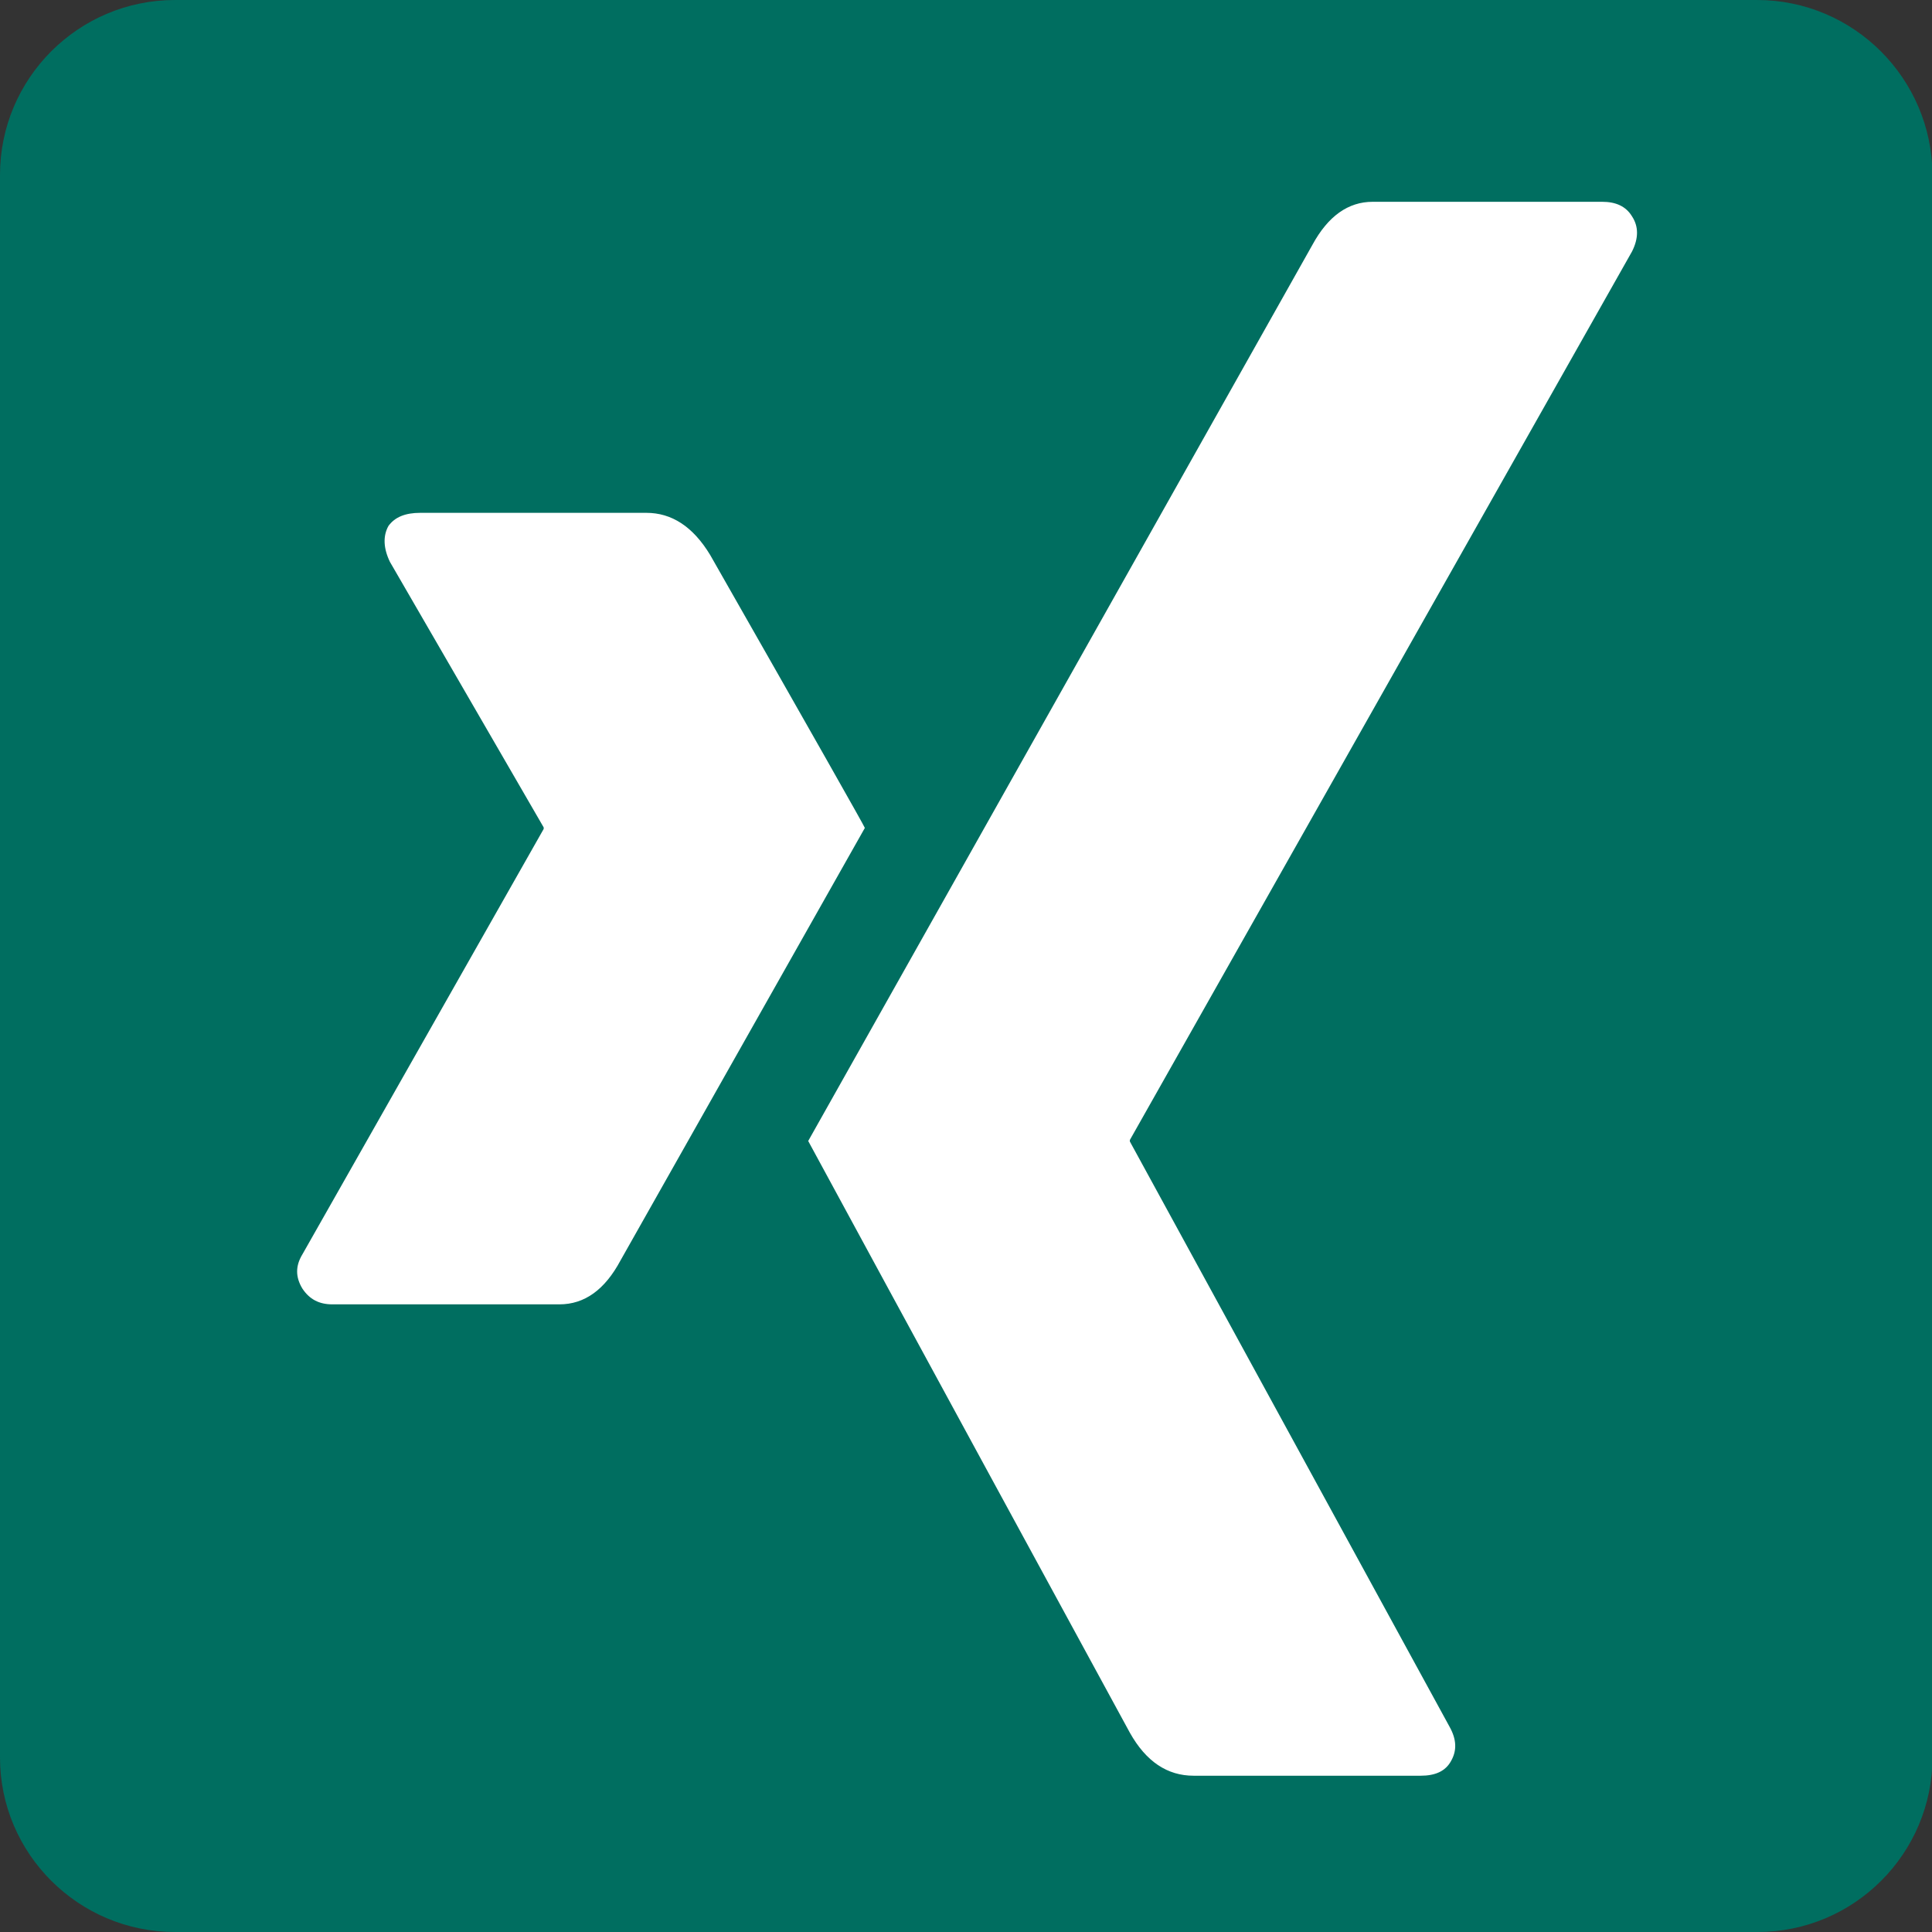
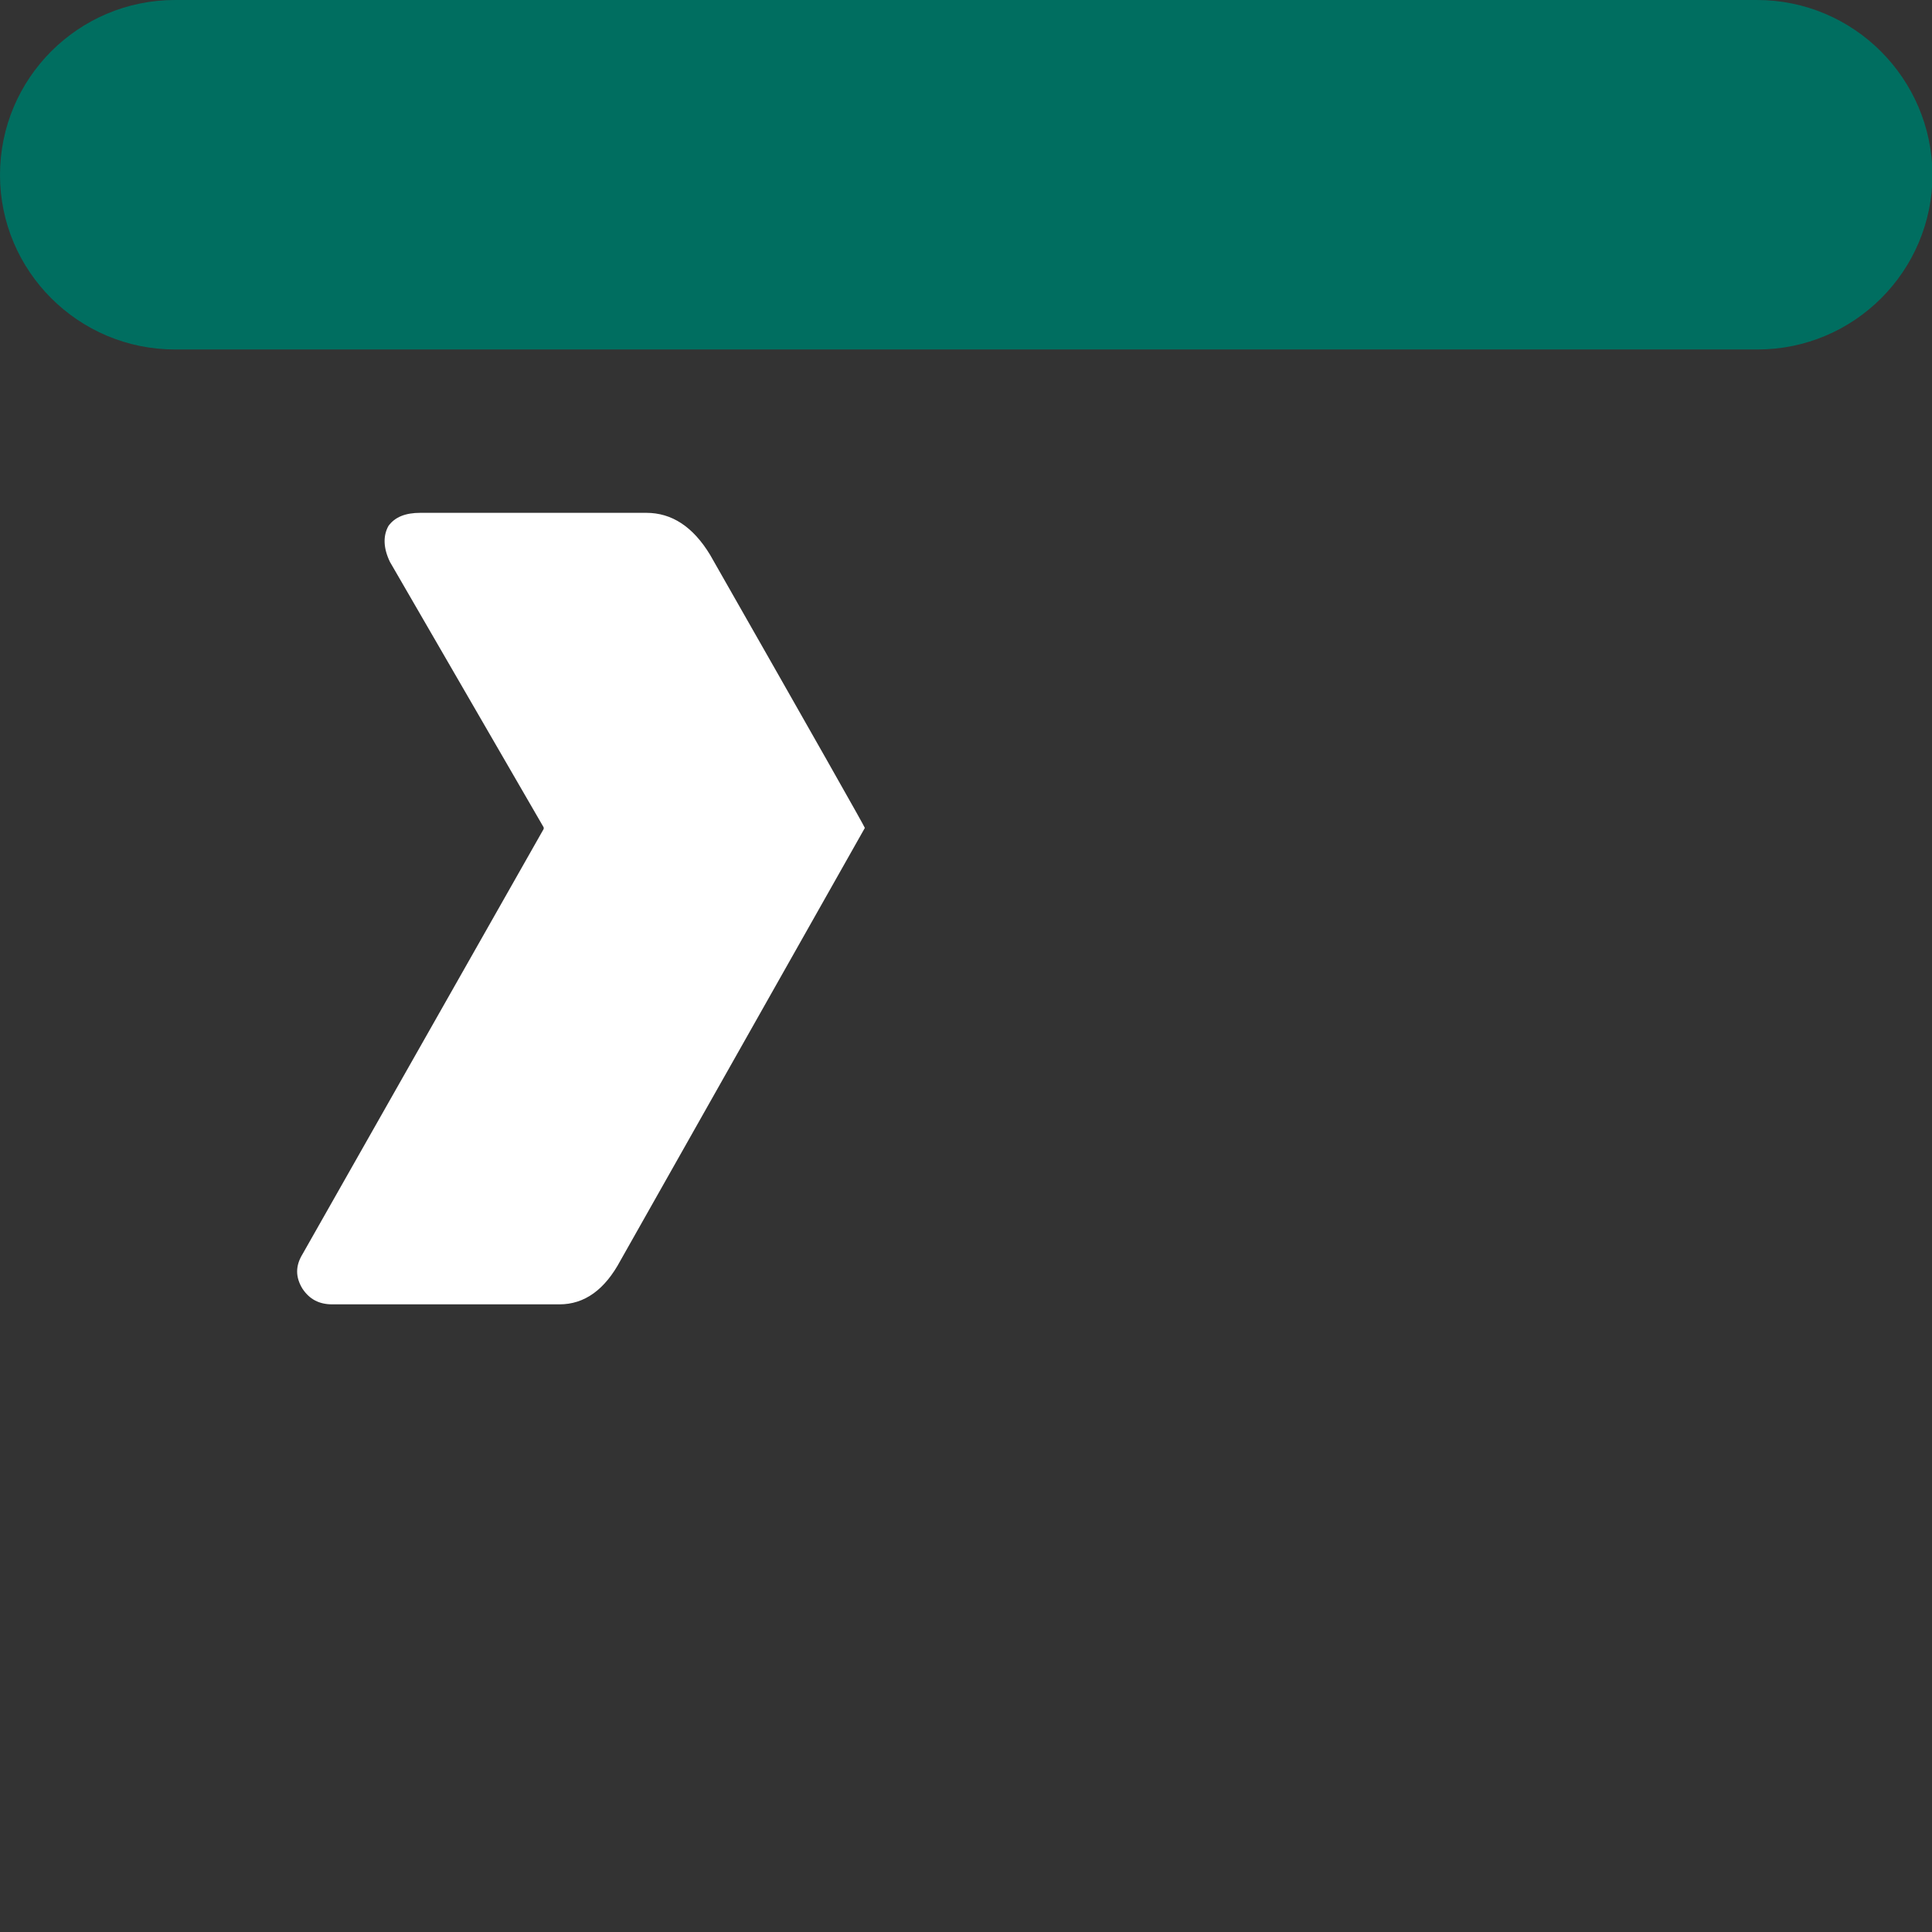
<svg xmlns="http://www.w3.org/2000/svg" version="1.1" id="Layer_1" x="0px" y="0px" viewBox="0 0 382 382" style="enable-background:new 0 0 382 382;" xml:space="preserve">
  <rect x="0" y="0" width="382" height="382" fill="#333333" stroke="none" />
-   <path style="fill:#006E60;" d="M347.4,0H34.6C15.5,0,0,15.5,0,34.6v312.9c0,19,15.5,34.5,34.6,34.5h312.9c19.1,0,34.6-15.5,34.6-34.6V34.6  C382,15.5,366.5,0,347.4,0z" />
+   <path style="fill:#006E60;" d="M347.4,0H34.6C15.5,0,0,15.5,0,34.6c0,19,15.5,34.5,34.6,34.5h312.9c19.1,0,34.6-15.5,34.6-34.6V34.6  C382,15.5,366.5,0,347.4,0z" />
  <path style="fill:#FFFFFF;" d="M110.6,257.9H65.7c-2.6,0-4.5-1-5.9-3.1c-1.4-2.3-1.4-4.5,0-6.8l47.7-84.1v-0.3l-30.4-52.5  c-1.3-2.7-1.4-5.1-0.3-7.1c1.3-1.8,3.4-2.6,6.3-2.6h44.7c5,0,9.2,2.7,12.6,8.3c20.4,35.8,30.6,53.8,30.6,54l-48.3,85.5  C119.6,255,115.6,257.9,110.6,257.9z" />
-   <path style="fill:#FFFFFF;" d="M322.7,49.7l-99.3,175.7v0.3l63.2,115.7c1.4,2.5,1.5,4.7,0.3,6.8c-1.1,2-3.1,2.9-6,2.9H236  c-5.2,0-9.4-2.8-12.6-8.5C181.1,264.9,160,226,159.8,225.6l99.7-177.2c3.1-5.7,7.1-8.5,11.9-8.5h45.4c2.7,0,4.7,0.9,5.9,2.9  C324,44.8,324,47.1,322.7,49.7z" />
</svg>